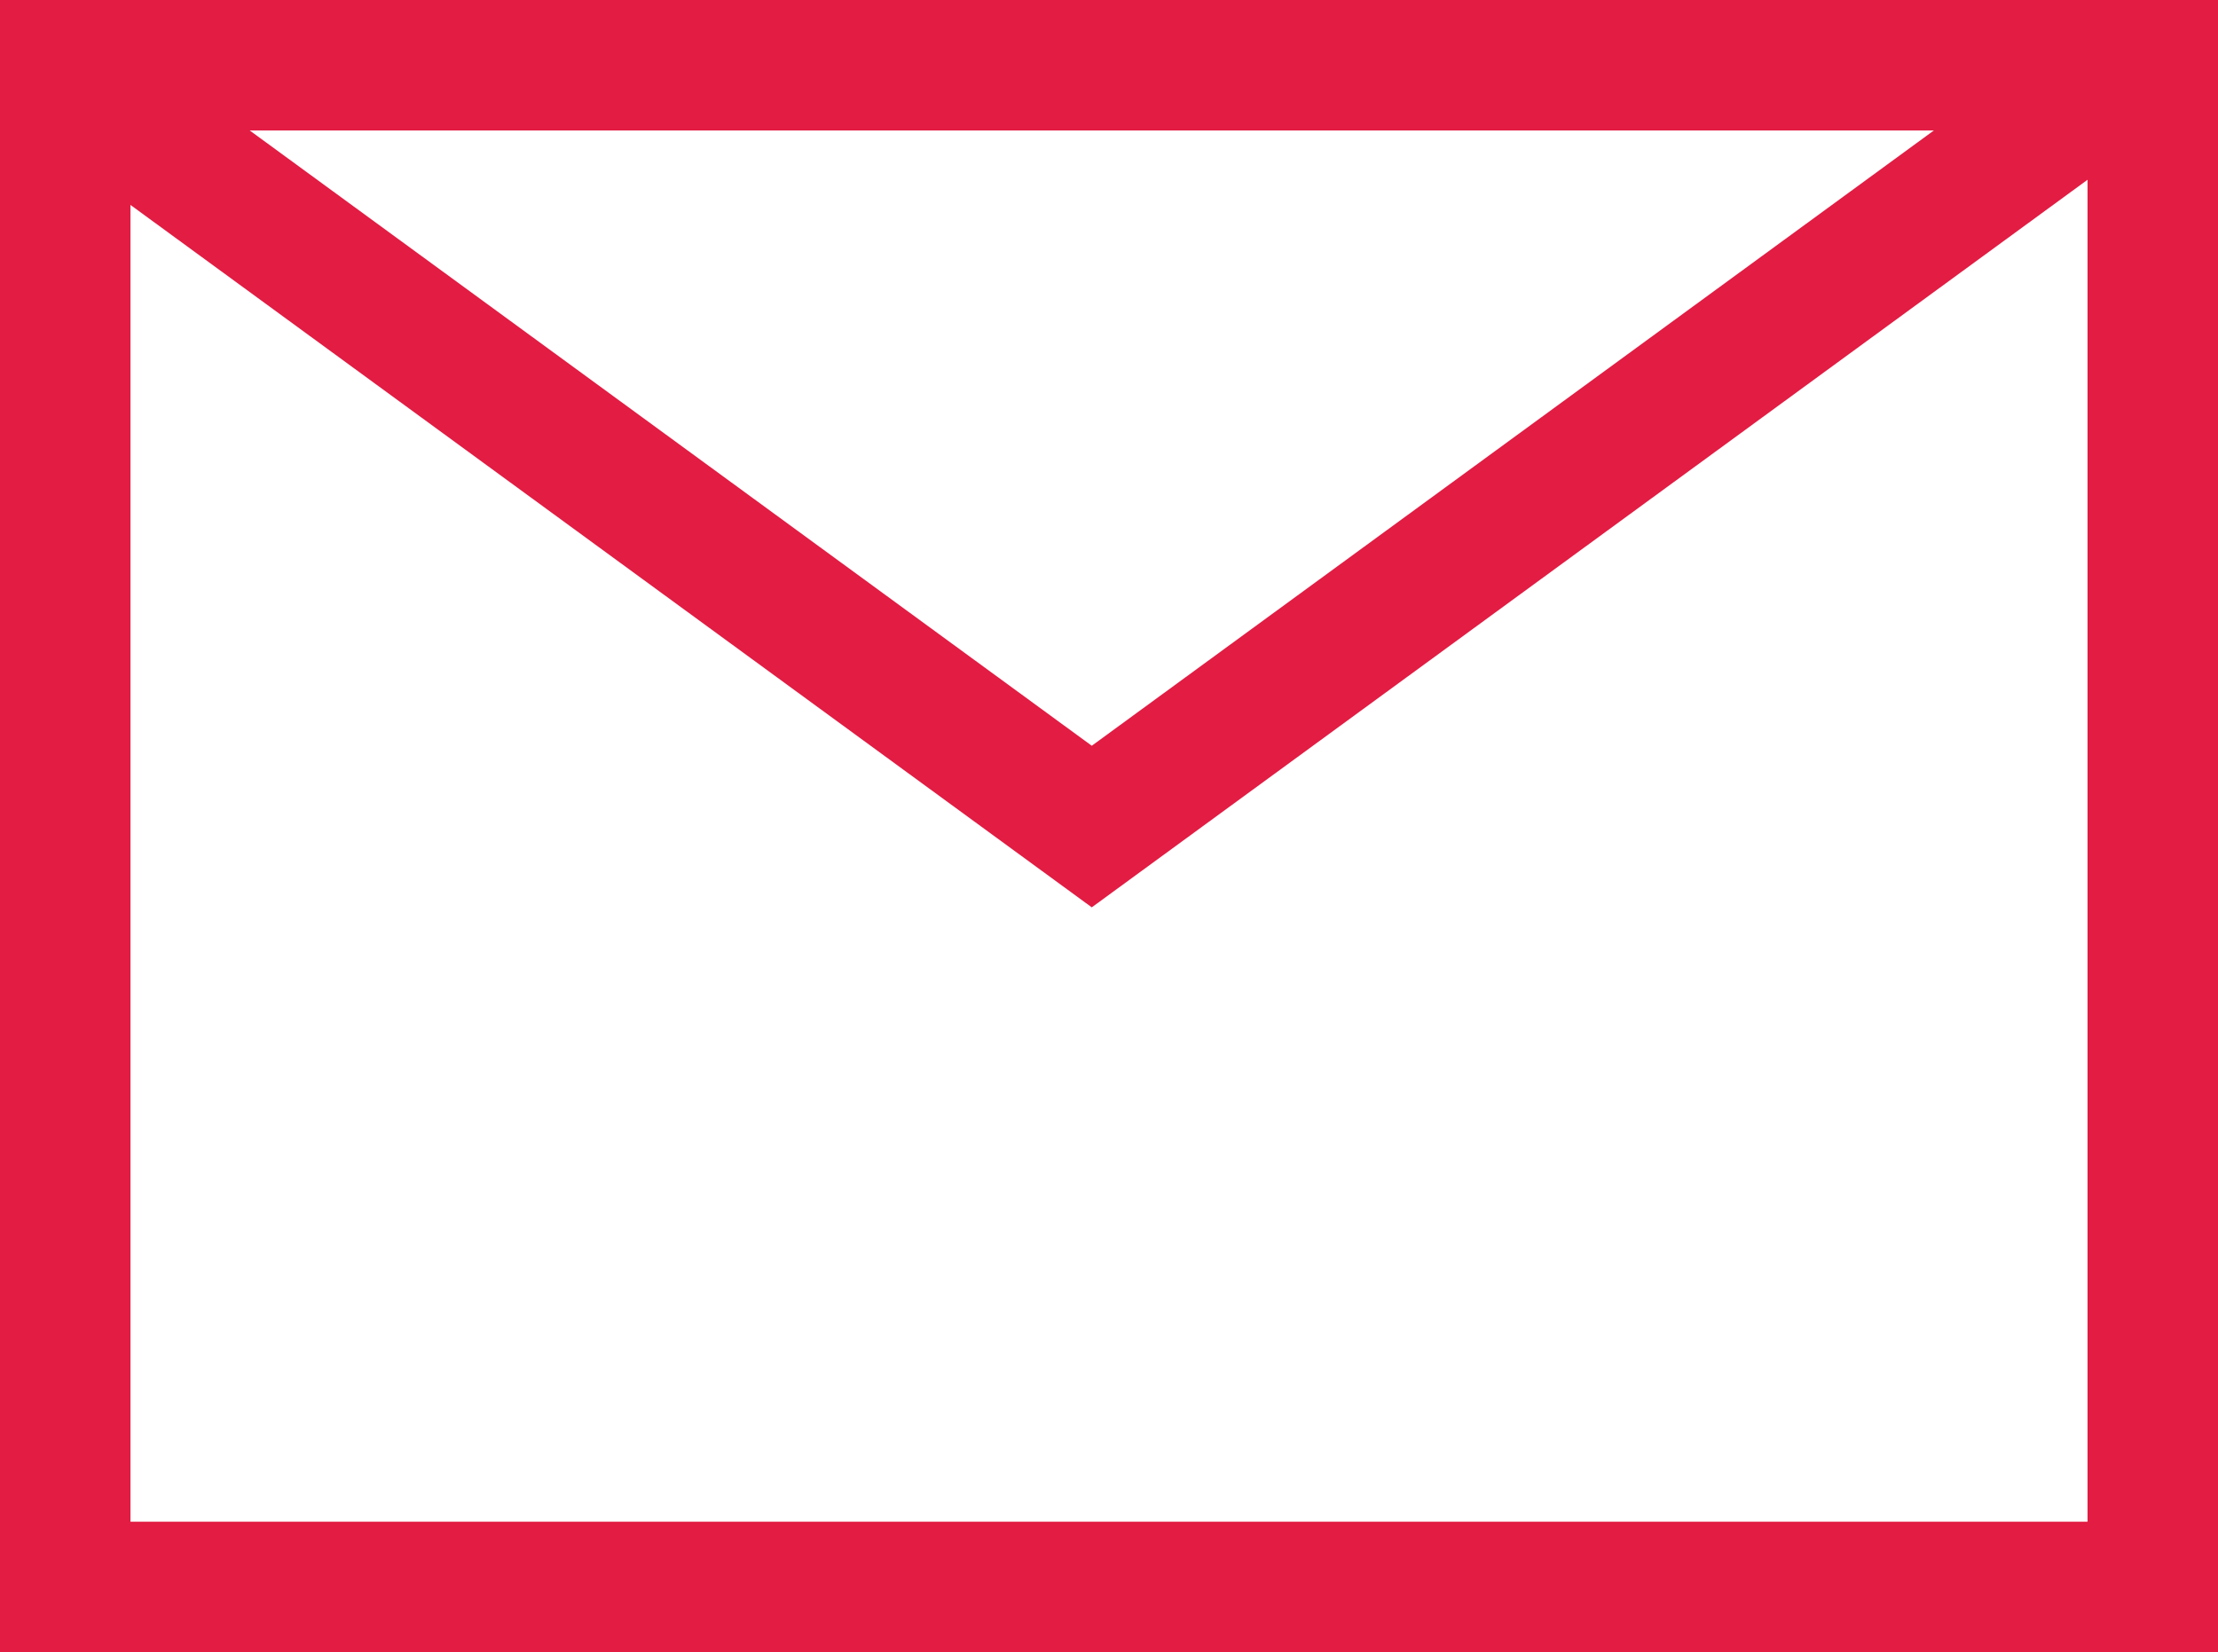
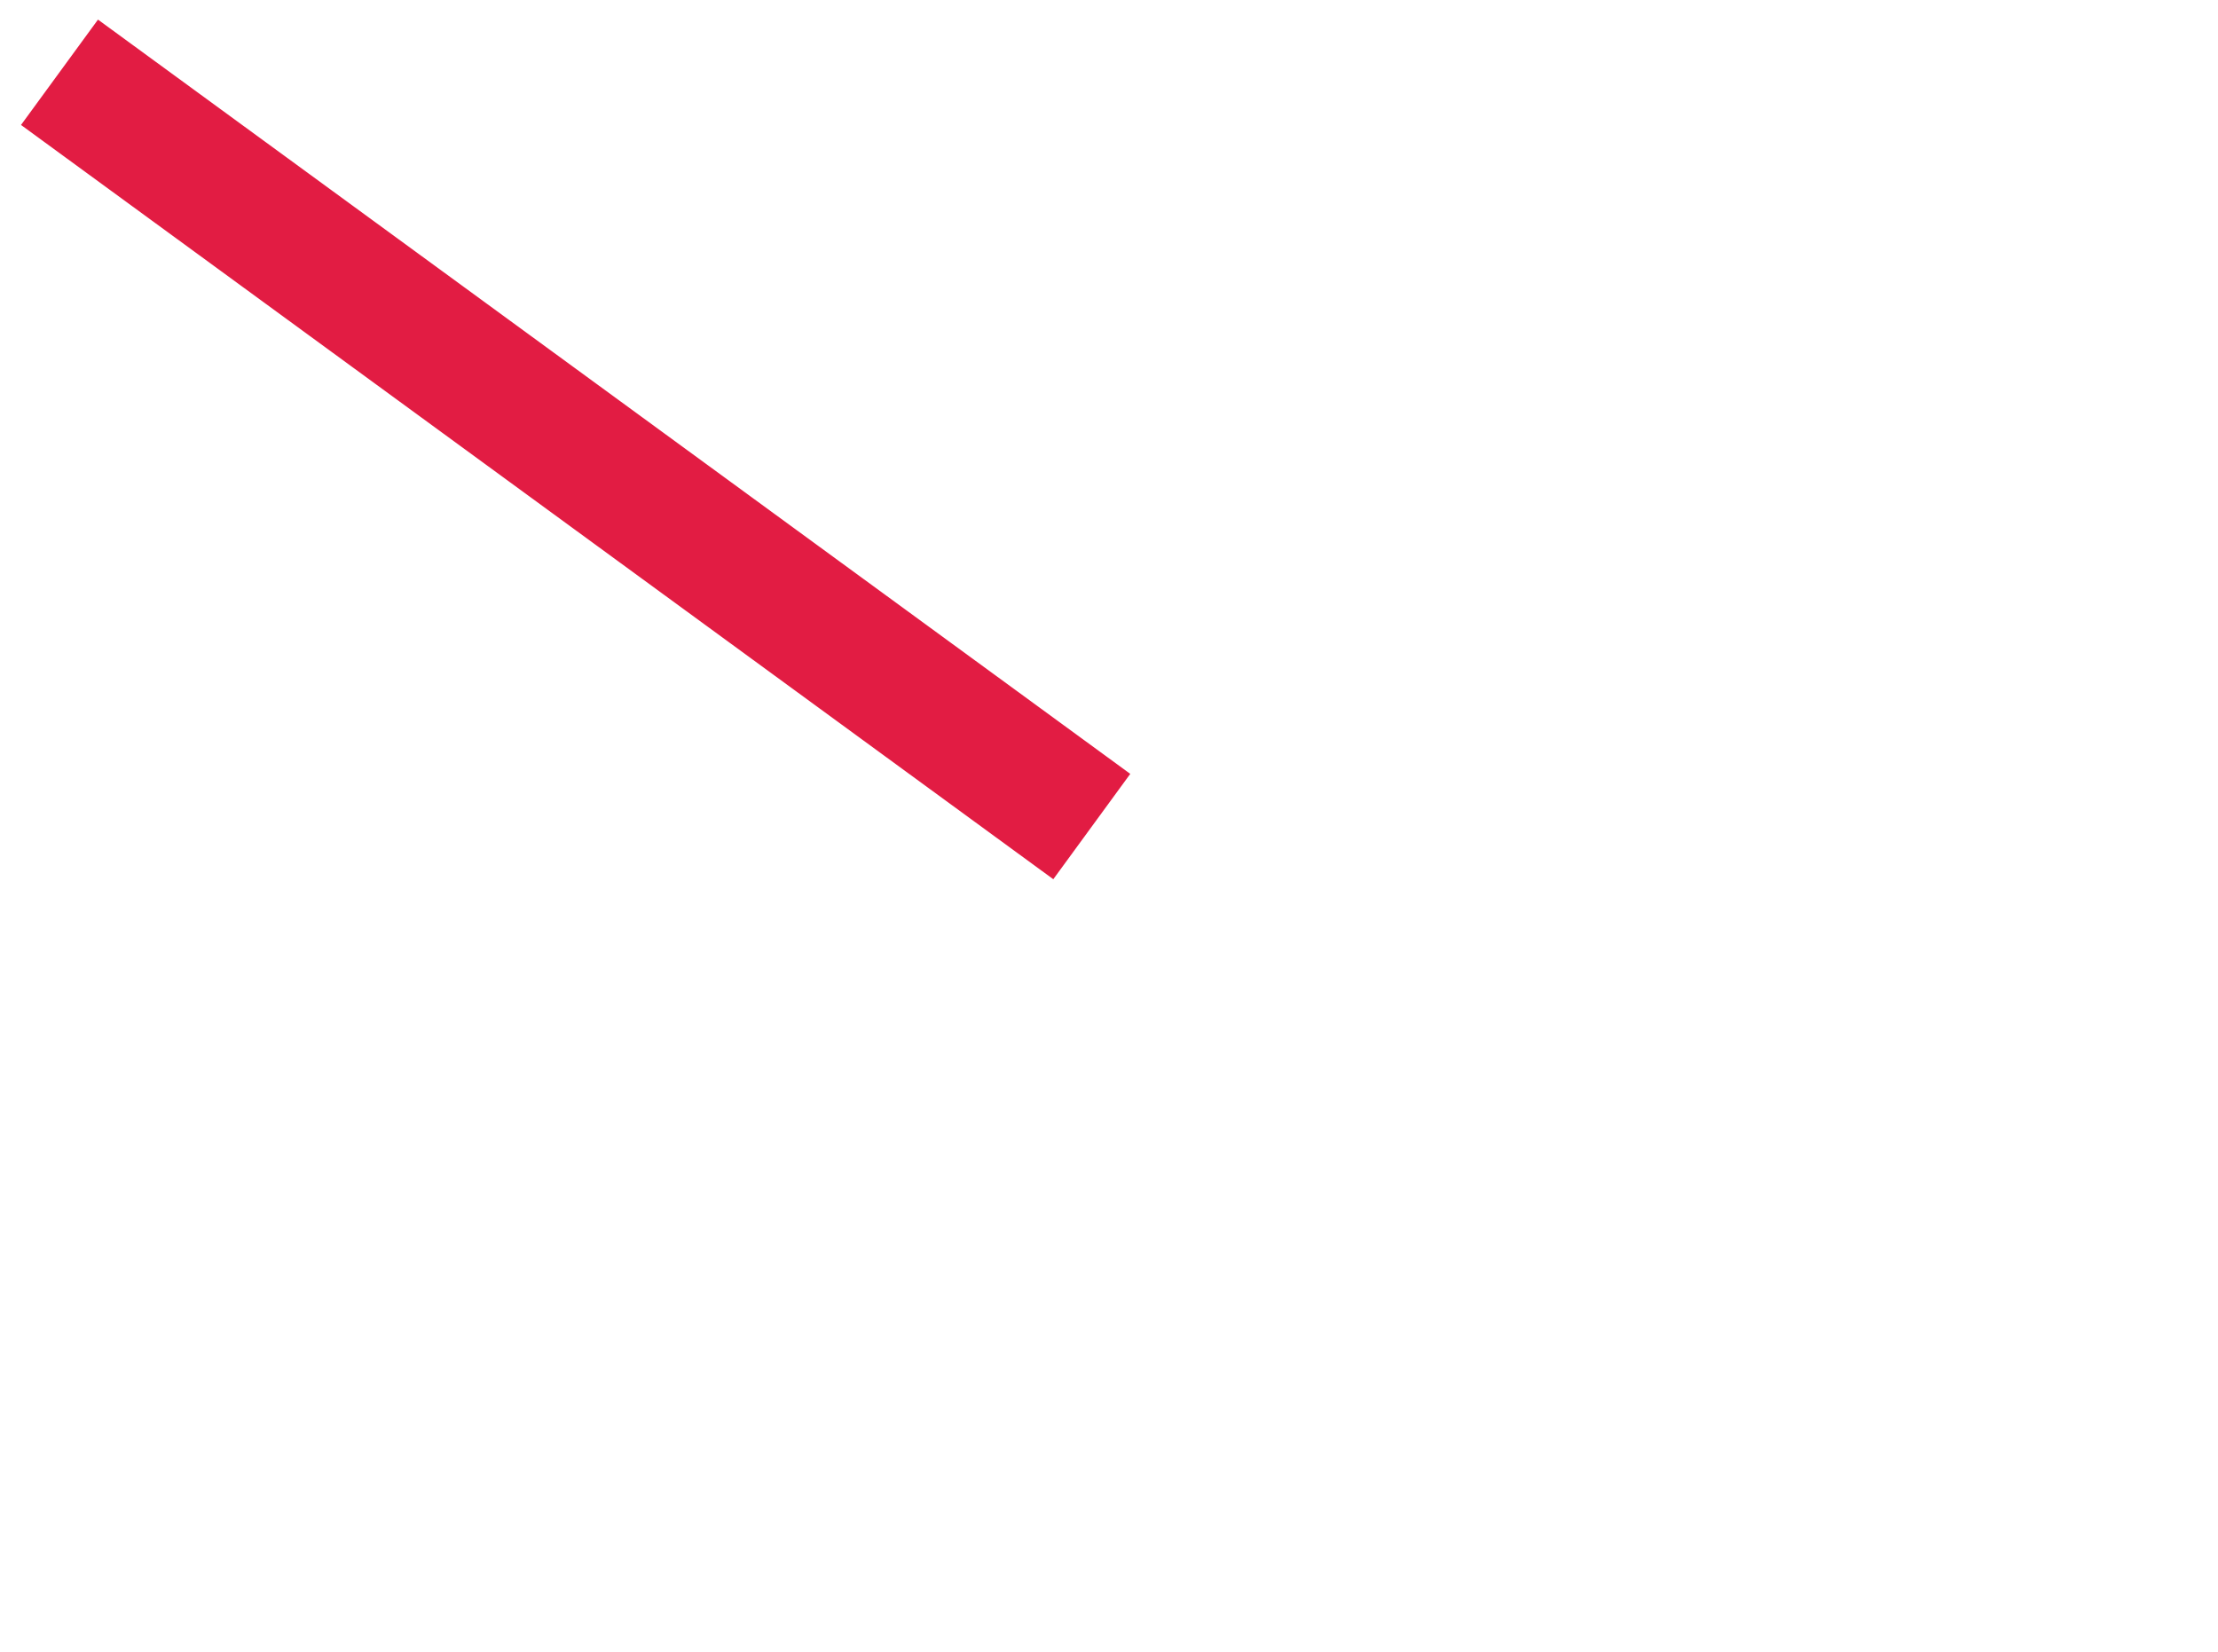
<svg xmlns="http://www.w3.org/2000/svg" width="17" height="12.663" viewBox="0 0 17 12.663">
  <g id="レイヤー_2" data-name="レイヤー 2" transform="translate(-9.544 -10.38)">
    <g id="レイヤー_1" data-name="レイヤー 1" transform="translate(10 10.88)">
-       <rect id="長方形_1080" data-name="長方形 1080" width="16" height="11.663" transform="translate(0.044 0)" fill="none" stroke="#e21c43" stroke-miterlimit="10" stroke-width="1" />
-       <path id="パス_43" data-name="パス 43" d="M10,10l7.912,5.781L25.824,10" transform="translate(-10 -9.946)" fill="none" stroke="#e21c43" stroke-miterlimit="10" stroke-width="1" />
+       <path id="パス_43" data-name="パス 43" d="M10,10l7.912,5.781" transform="translate(-10 -9.946)" fill="none" stroke="#e21c43" stroke-miterlimit="10" stroke-width="1" />
    </g>
  </g>
</svg>